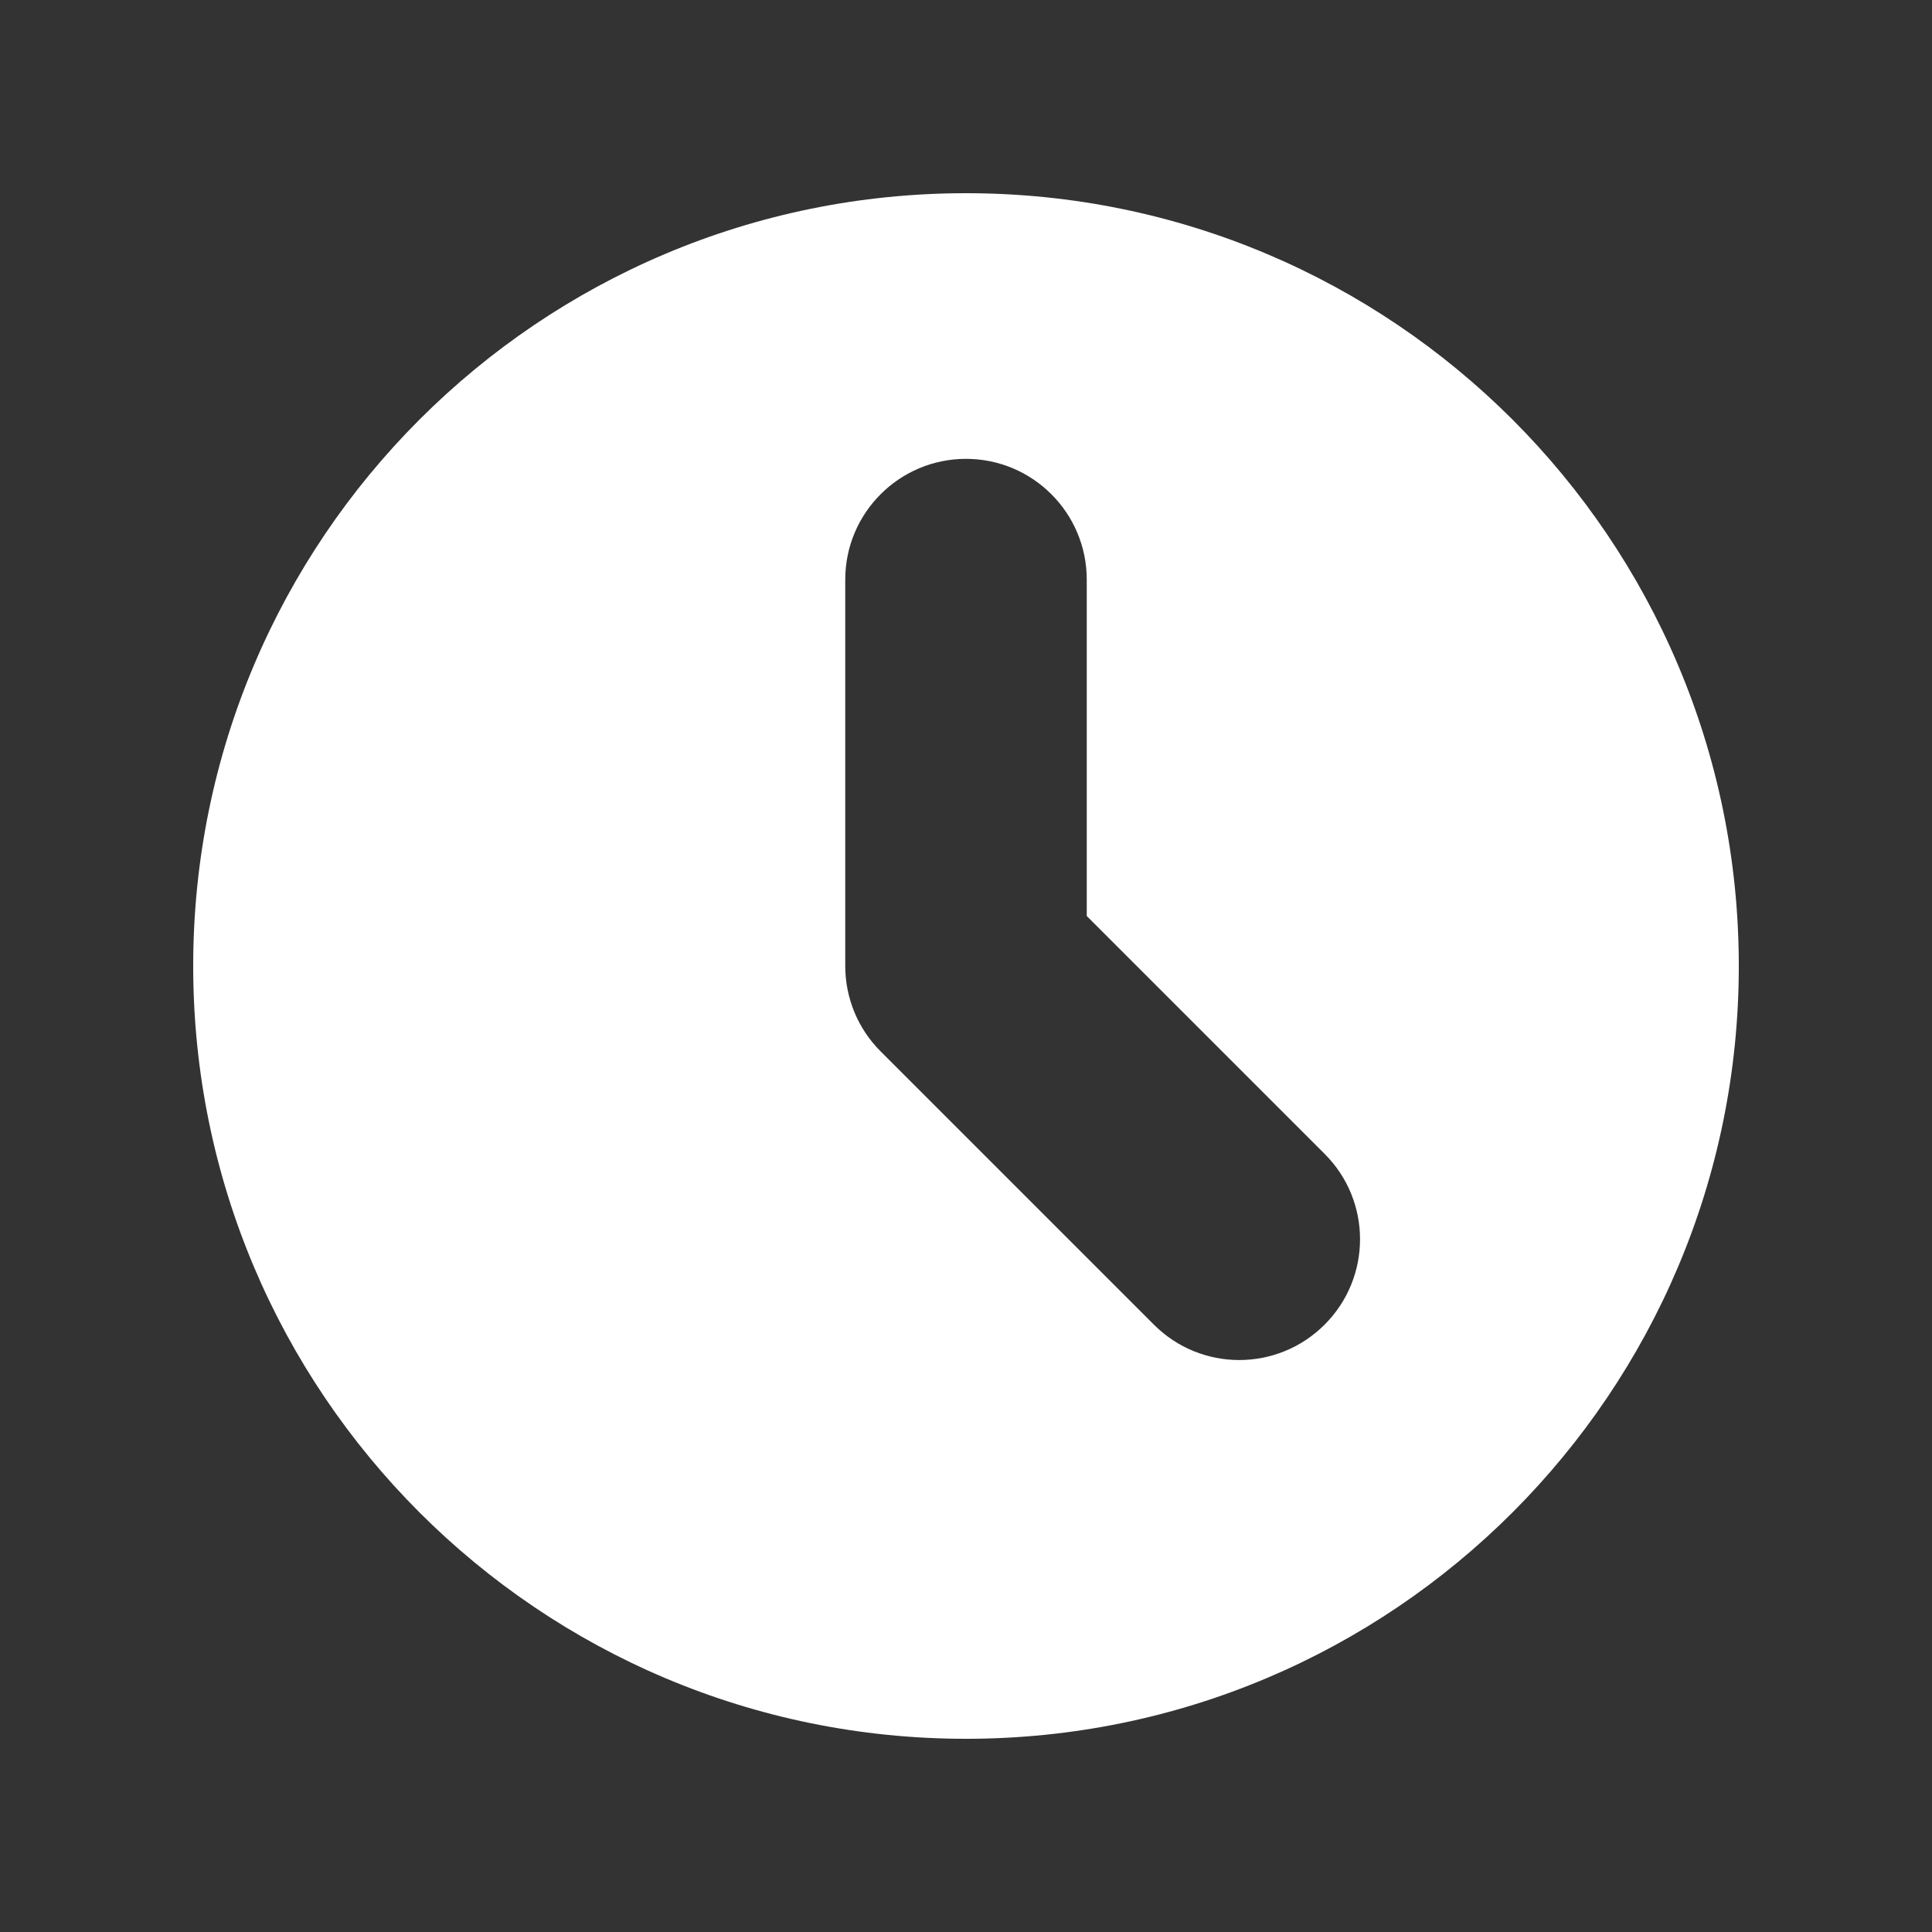
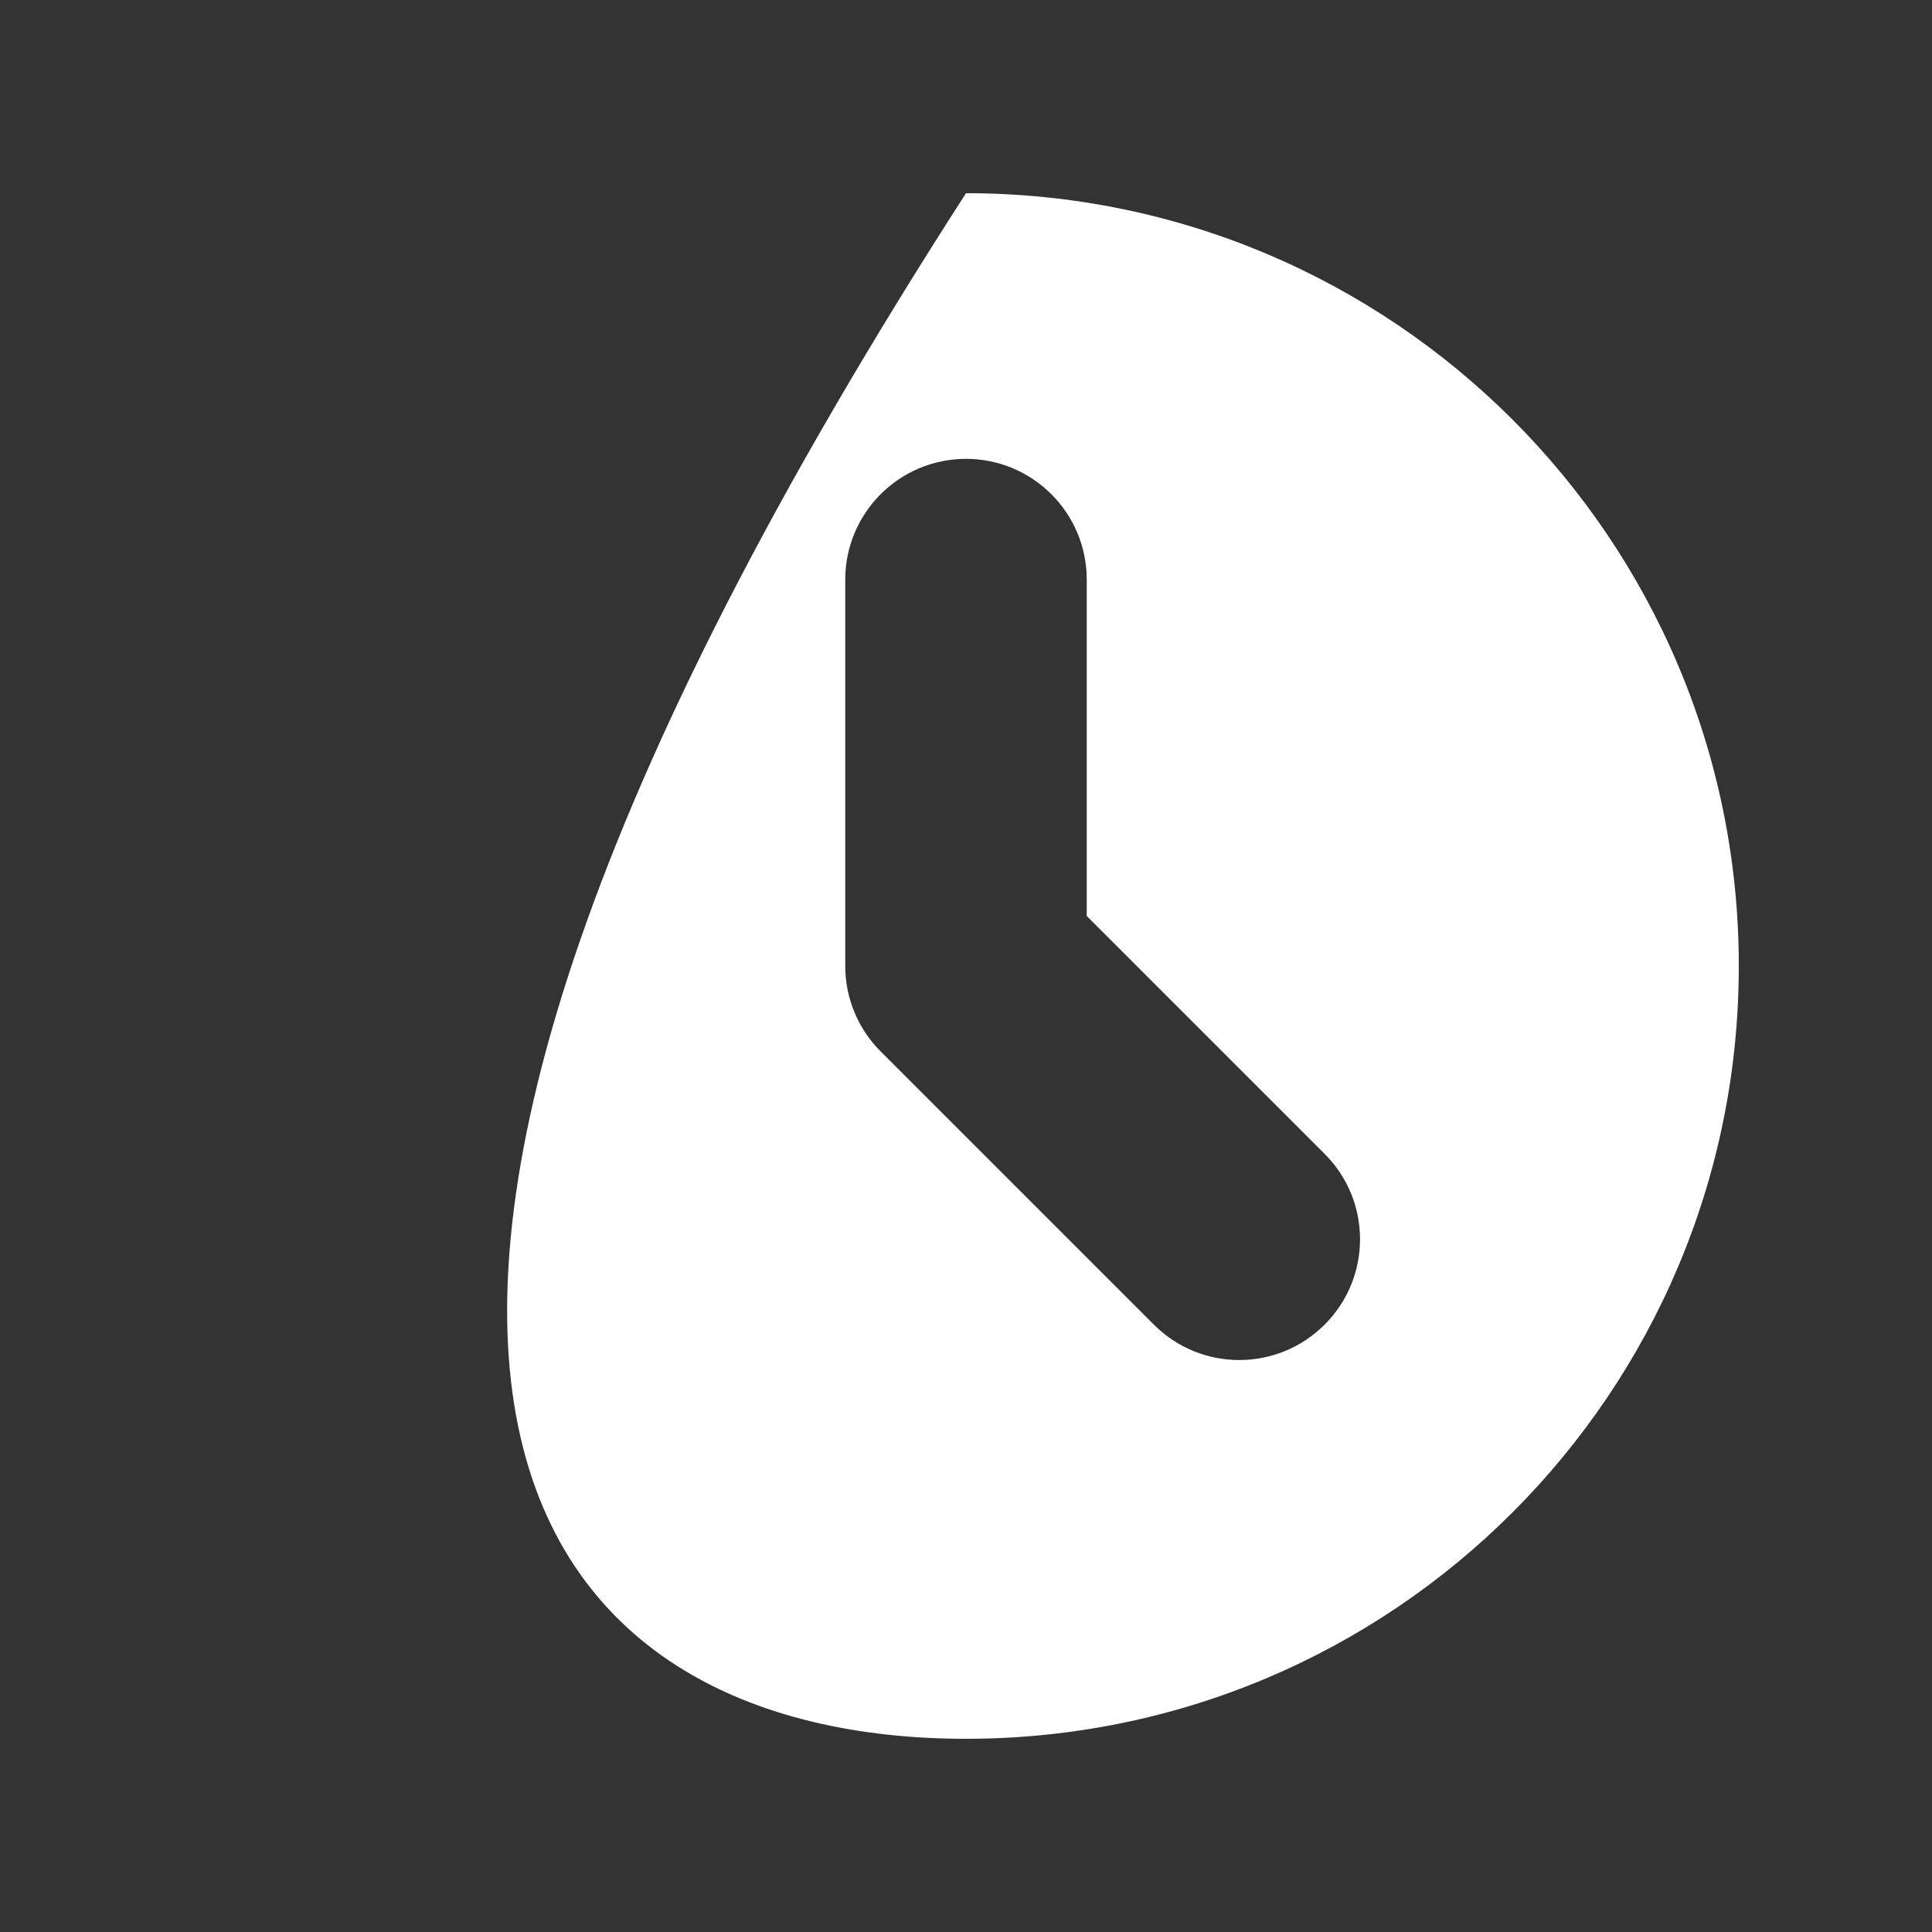
<svg xmlns="http://www.w3.org/2000/svg" width="16" height="16" viewBox="0 0 16 16" fill="none">
  <rect x="0" y="0" width="16" height="16" fill="#333333" stroke="none" />
-   <path fill-rule="evenodd" clip-rule="evenodd" d="M8 14.4C11.535 14.4 14.4 11.535 14.4 8C14.4 4.465 11.535 1.6 8 1.6C4.465 1.6 1.6 4.465 1.6 8C1.6 11.535 4.465 14.4 8 14.4ZM9 4.8C9 4.248 8.552 3.8 8 3.8C7.448 3.8 7 4.248 7 4.8V8C7 8.265 7.105 8.52 7.293 8.707L9.556 10.97C9.946 11.361 10.579 11.361 10.97 10.97C11.361 10.579 11.361 9.946 10.97 9.556L9 7.586V4.8Z" fill="white" />
+   <path fill-rule="evenodd" clip-rule="evenodd" d="M8 14.4C11.535 14.4 14.4 11.535 14.4 8C14.4 4.465 11.535 1.6 8 1.6C1.6 11.535 4.465 14.4 8 14.4ZM9 4.8C9 4.248 8.552 3.8 8 3.8C7.448 3.8 7 4.248 7 4.8V8C7 8.265 7.105 8.52 7.293 8.707L9.556 10.97C9.946 11.361 10.579 11.361 10.97 10.97C11.361 10.579 11.361 9.946 10.97 9.556L9 7.586V4.8Z" fill="white" />
</svg>